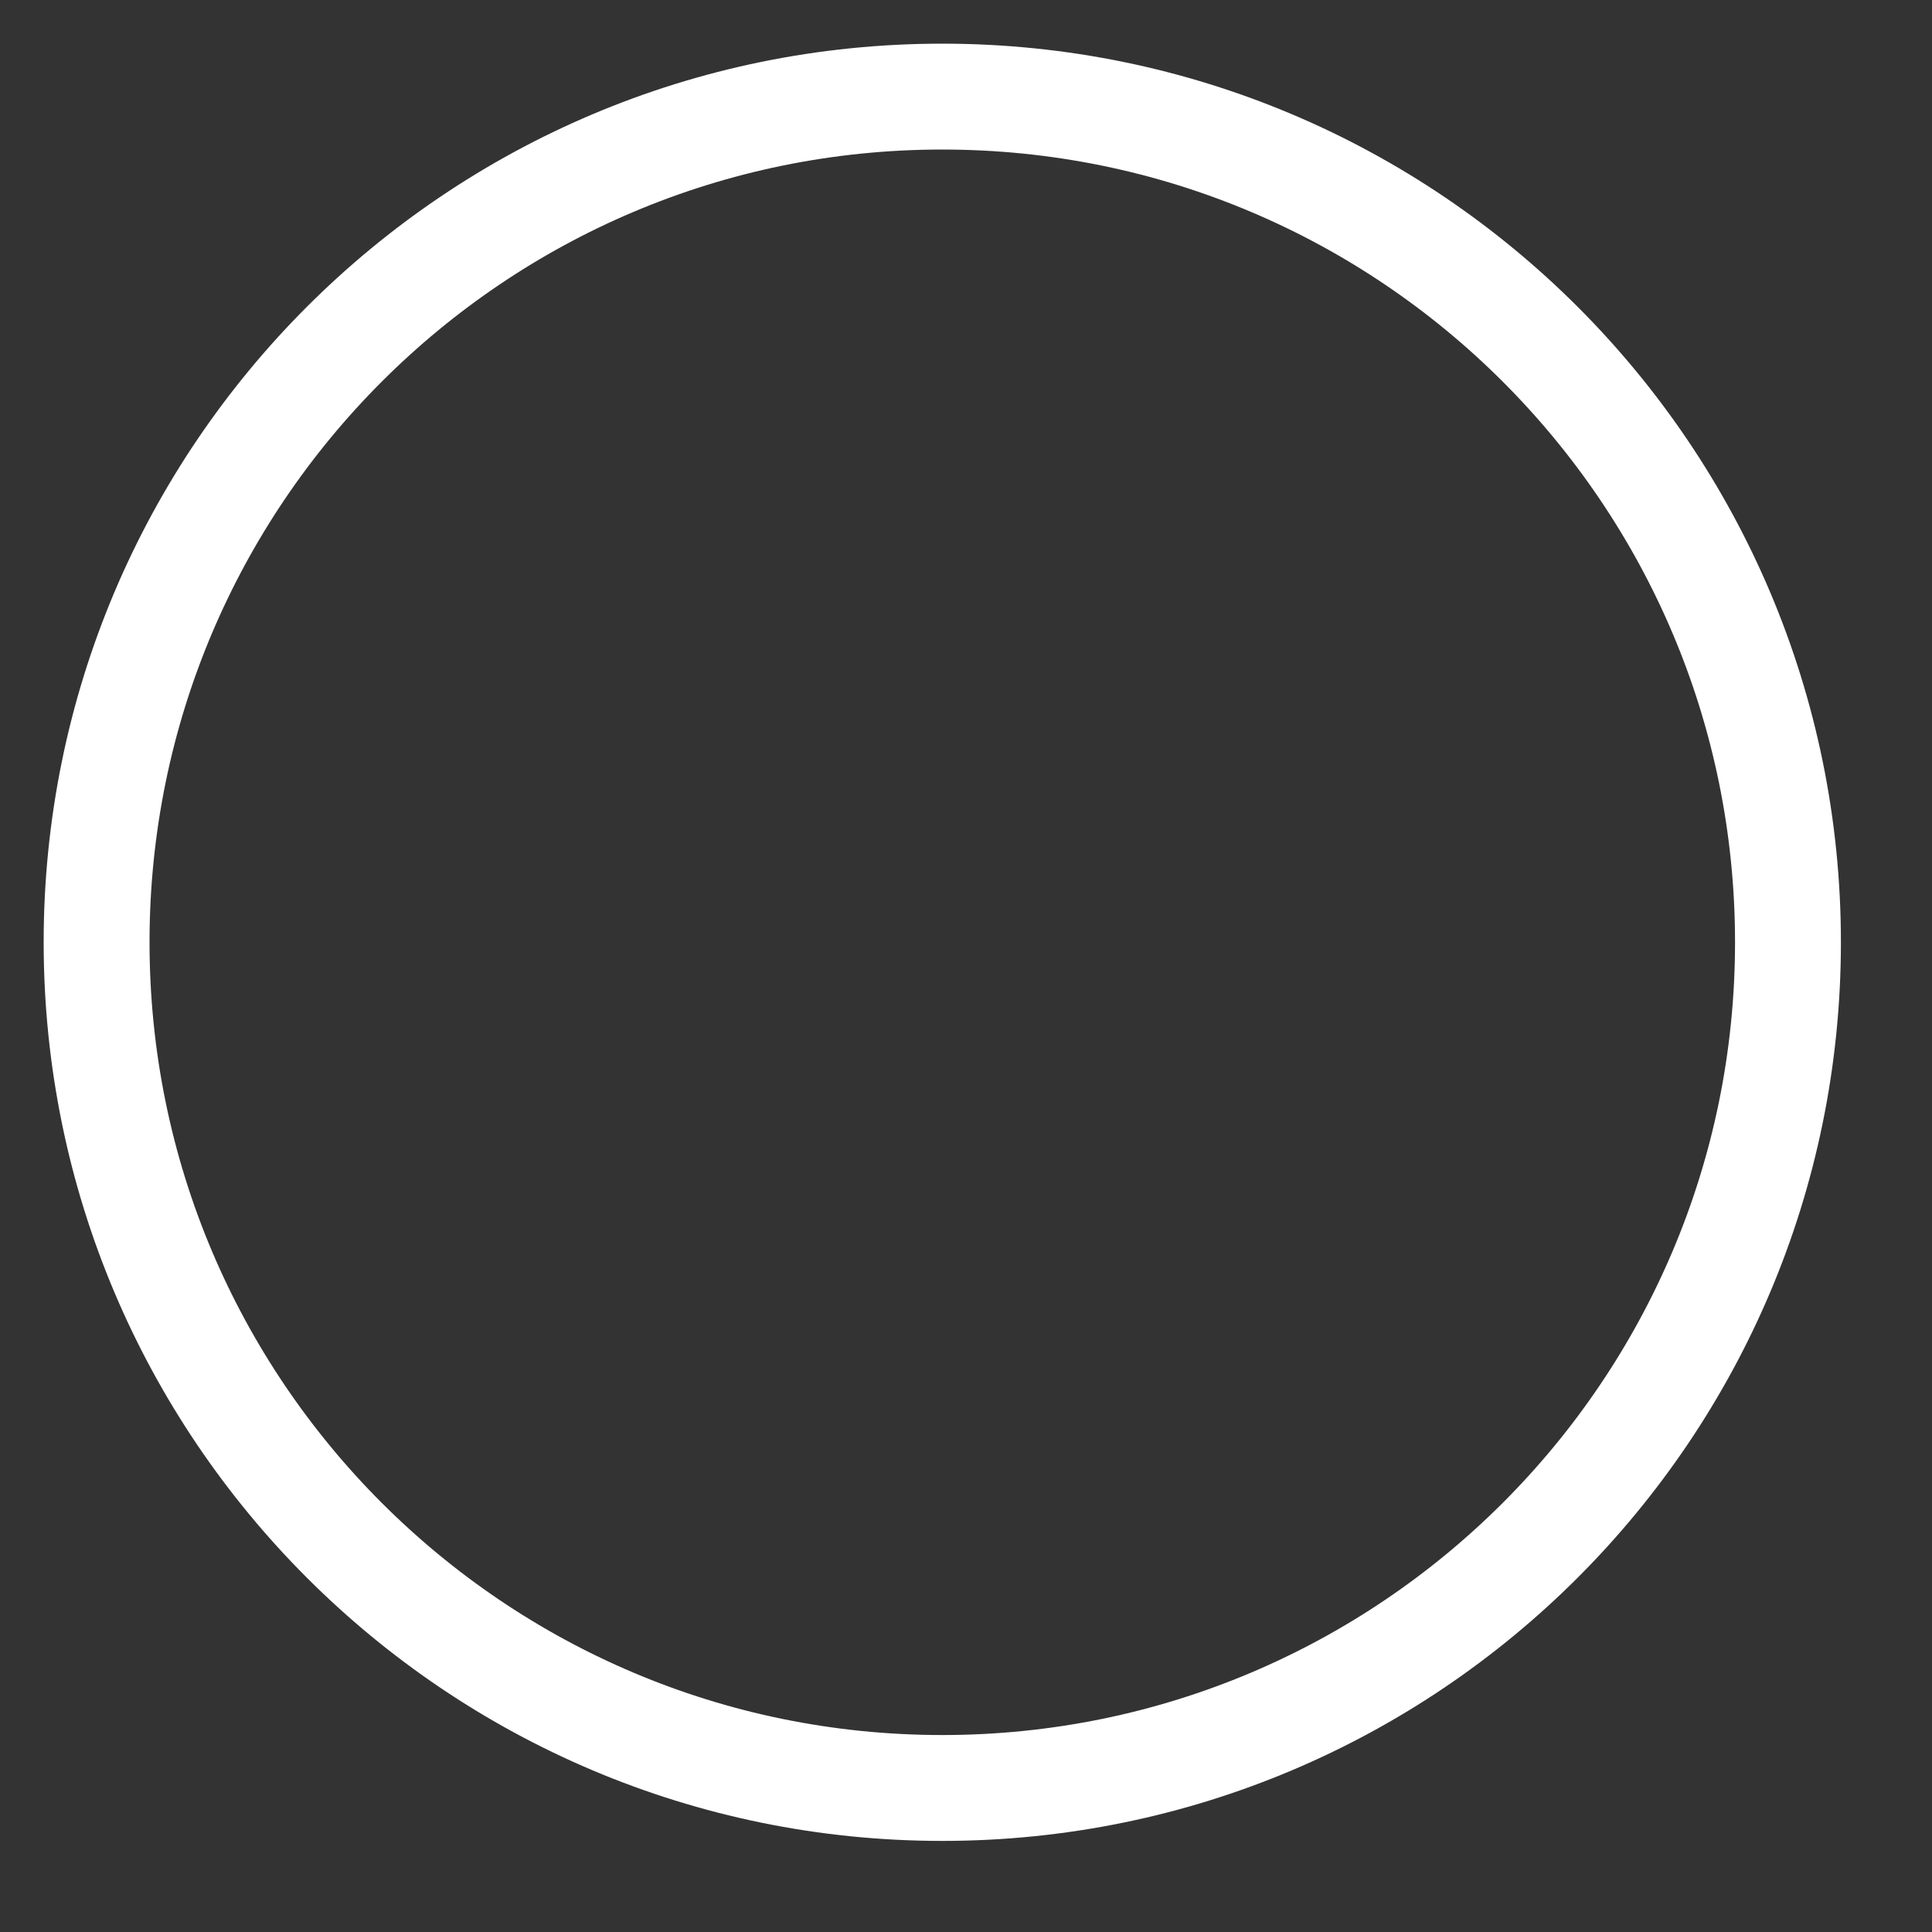
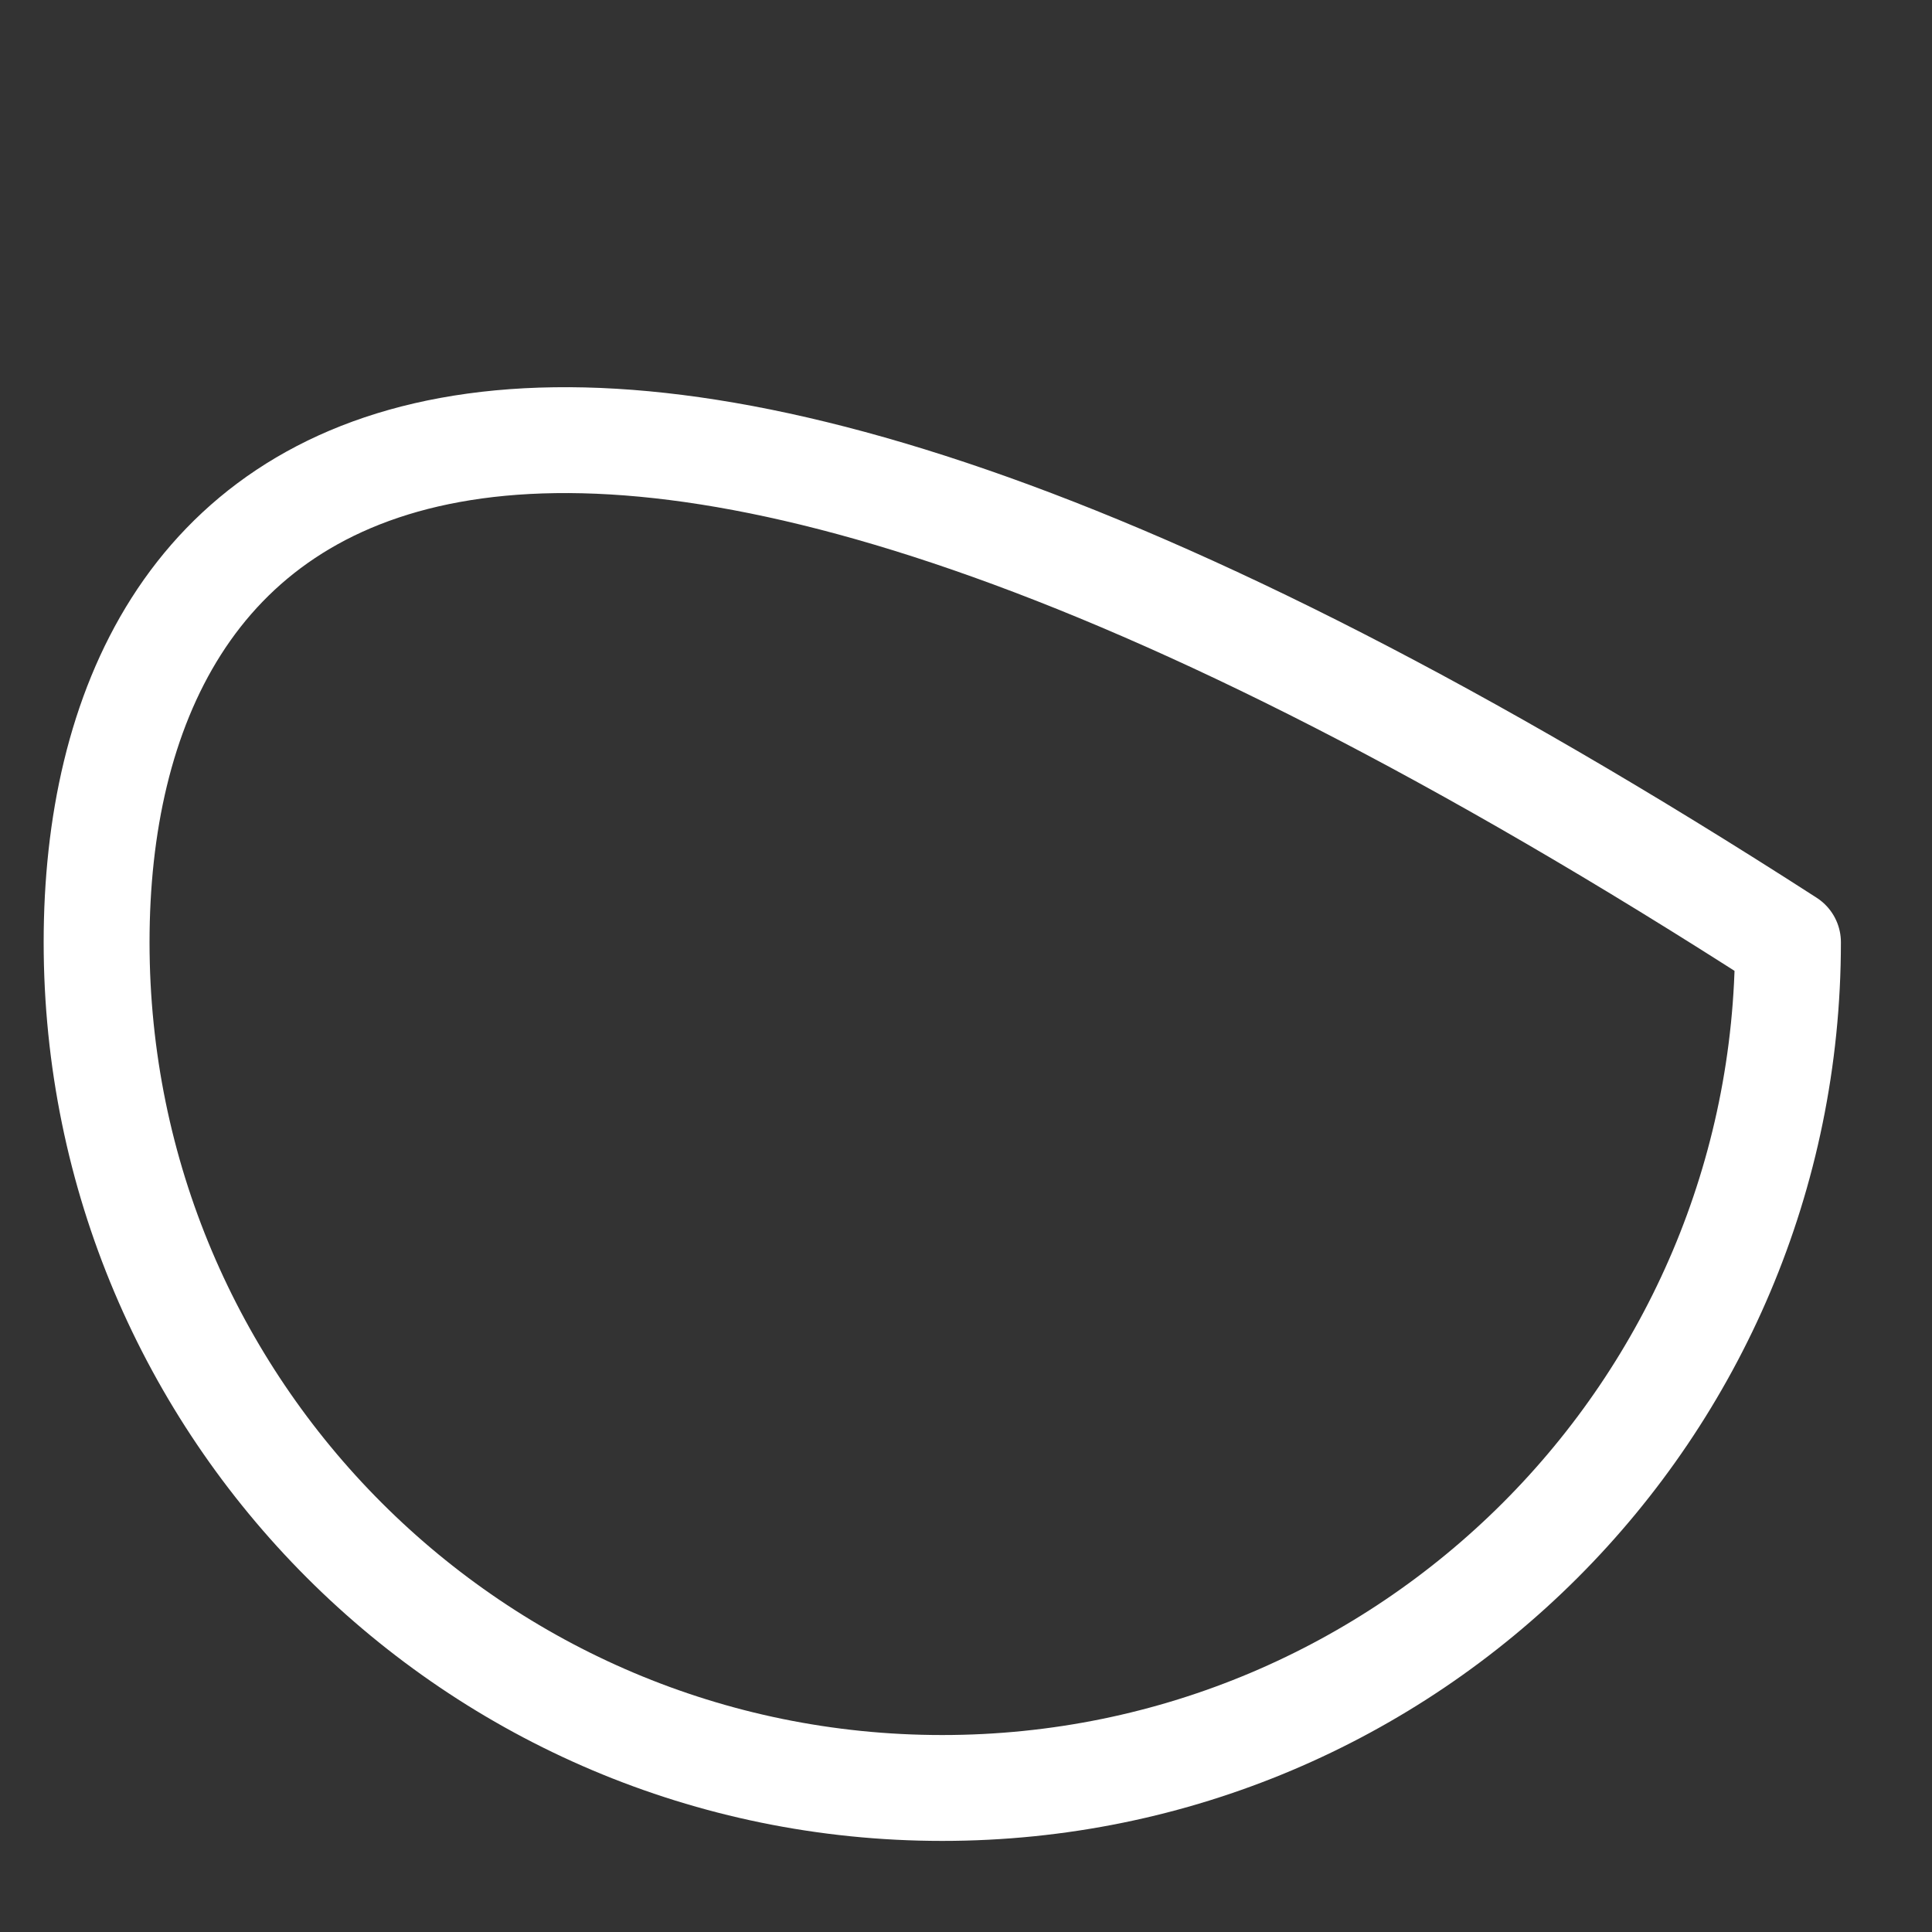
<svg xmlns="http://www.w3.org/2000/svg" fill="none" height="100%" overflow="visible" preserveAspectRatio="none" style="display: block;" viewBox="0 0 20 20" width="100%">
  <rect x="0" y="0" width="20" height="20" fill="#333333" stroke="none" />
-   <path d="M9.754 18.509C14.589 18.509 18.509 14.589 18.509 9.754C18.509 4.919 14.589 1 9.754 1C4.919 1 1 4.919 1 9.754C1 14.589 4.919 18.509 9.754 18.509Z" id="Vector" stroke="white" stroke-linecap="round" stroke-linejoin="round" stroke-width="1.096" />
+   <path d="M9.754 18.509C14.589 18.509 18.509 14.589 18.509 9.754C4.919 1 1 4.919 1 9.754C1 14.589 4.919 18.509 9.754 18.509Z" id="Vector" stroke="white" stroke-linecap="round" stroke-linejoin="round" stroke-width="1.096" />
</svg>